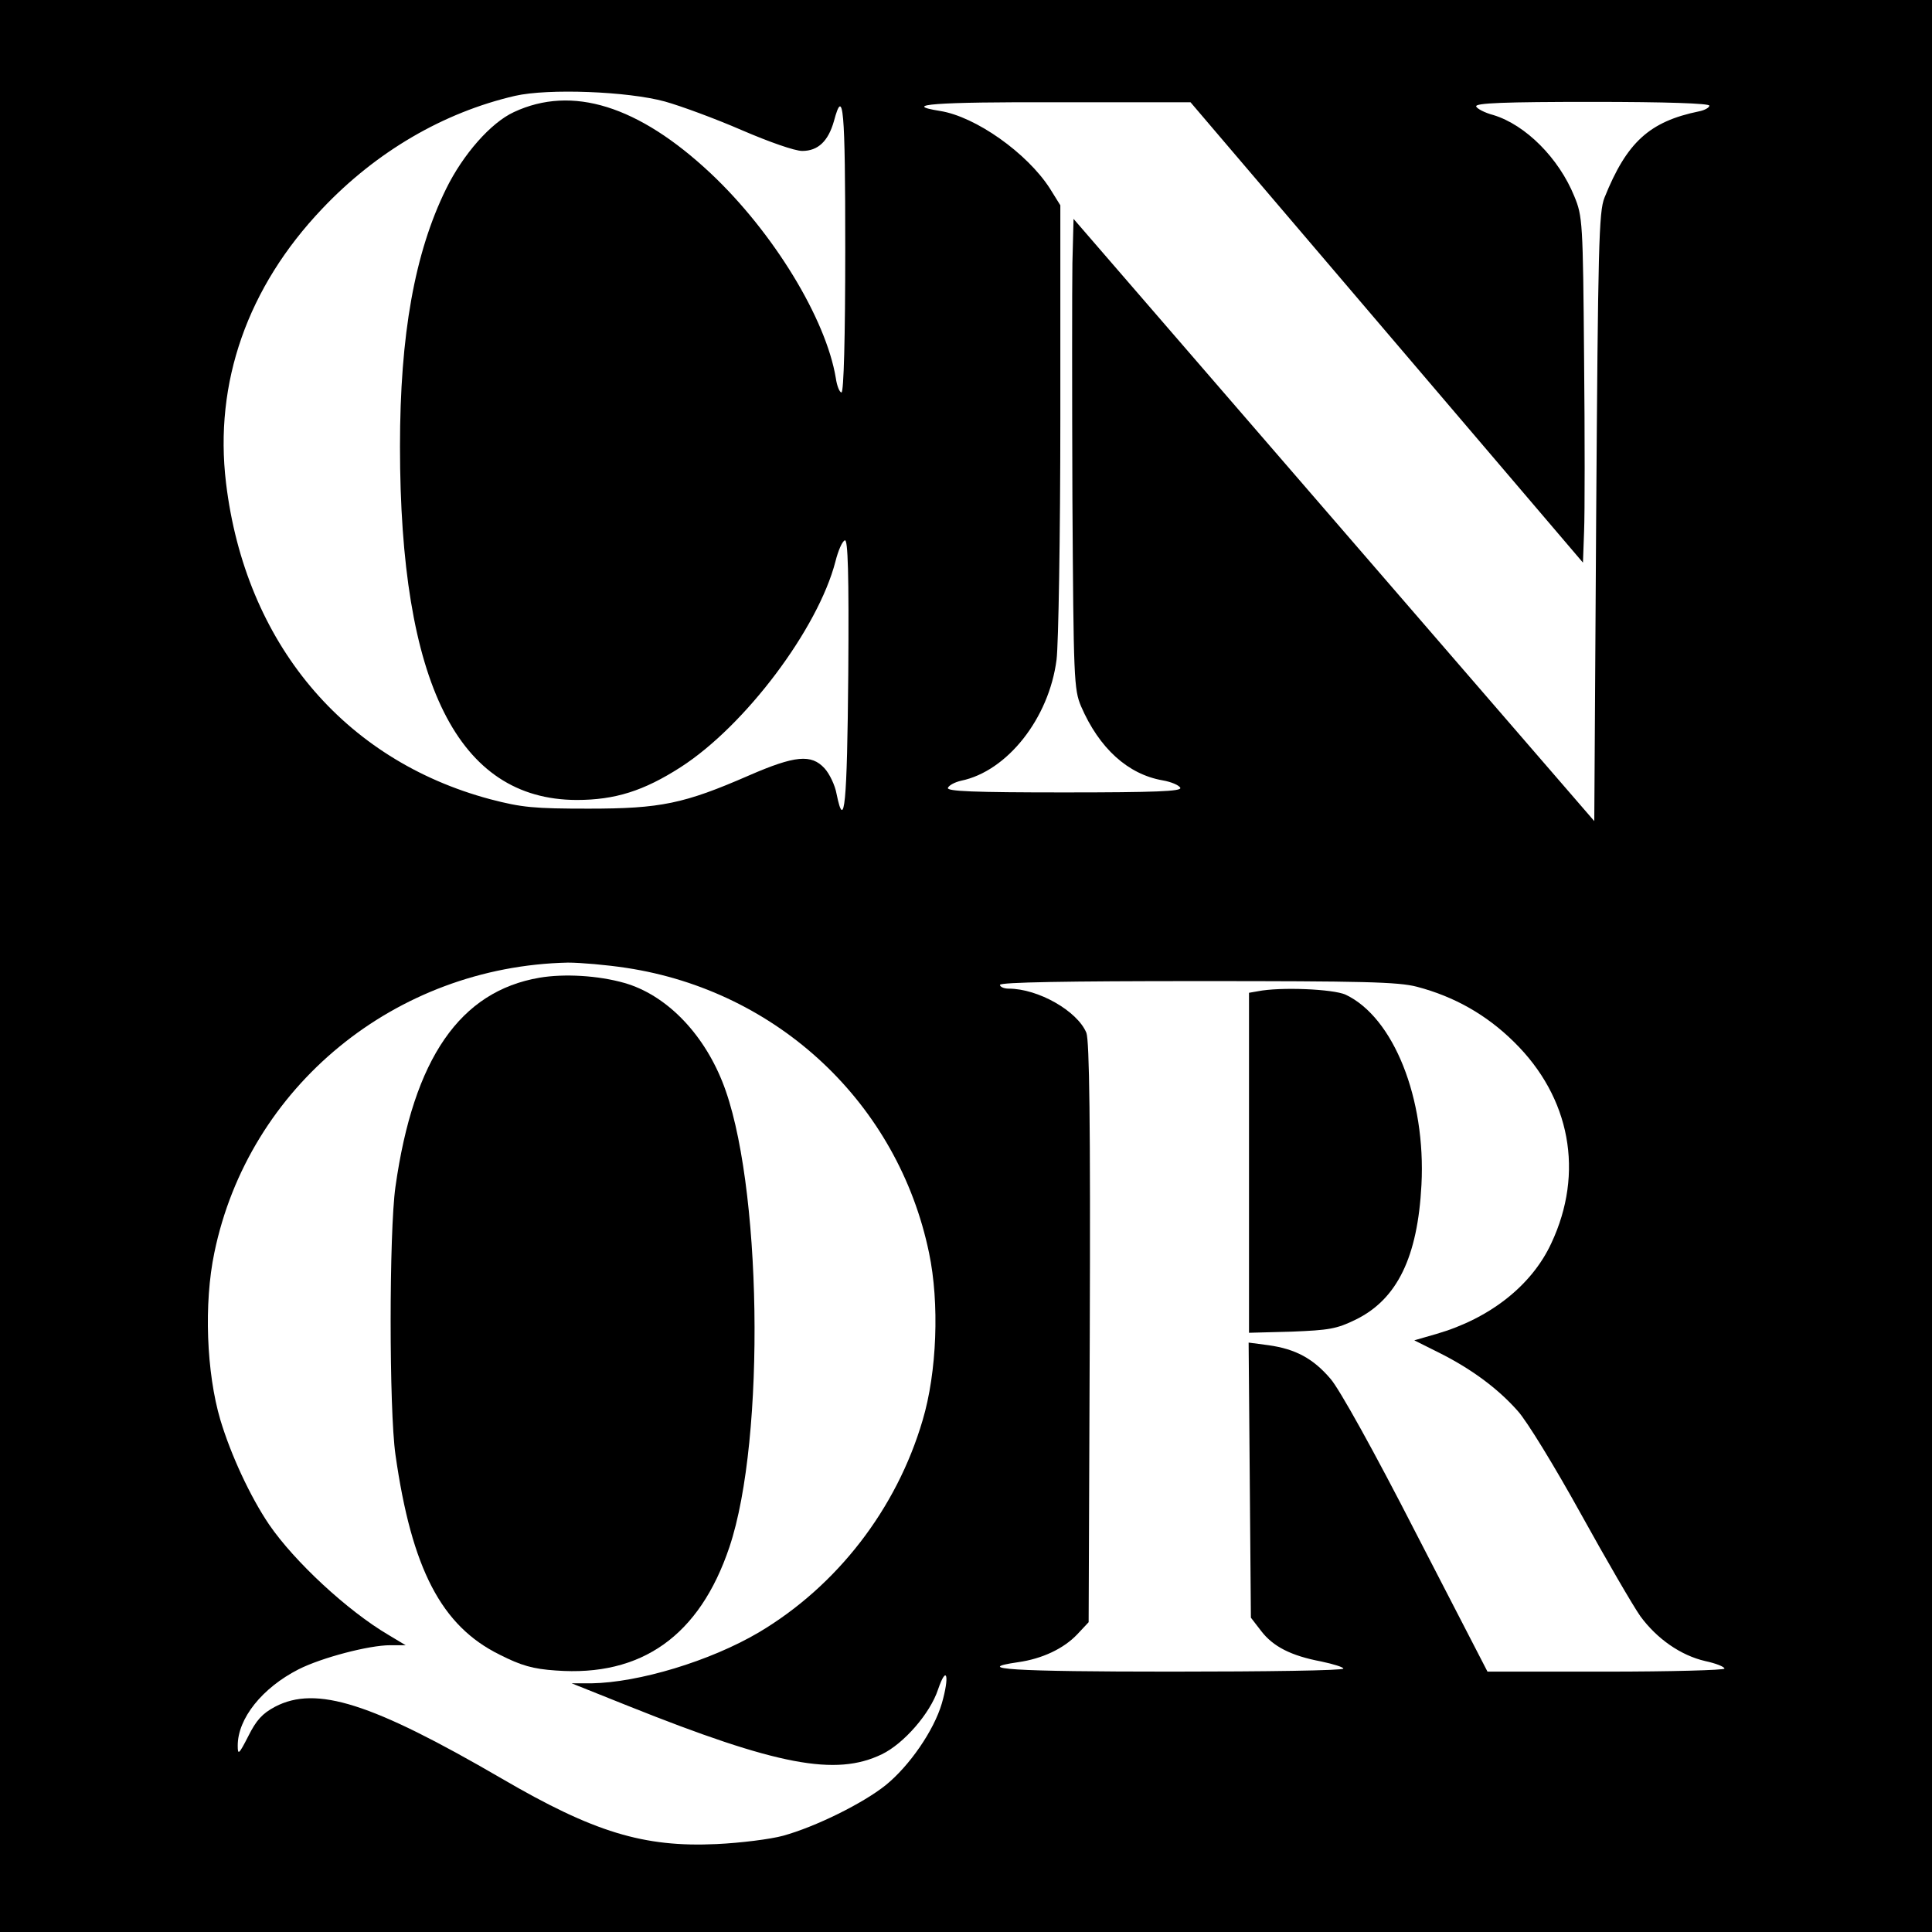
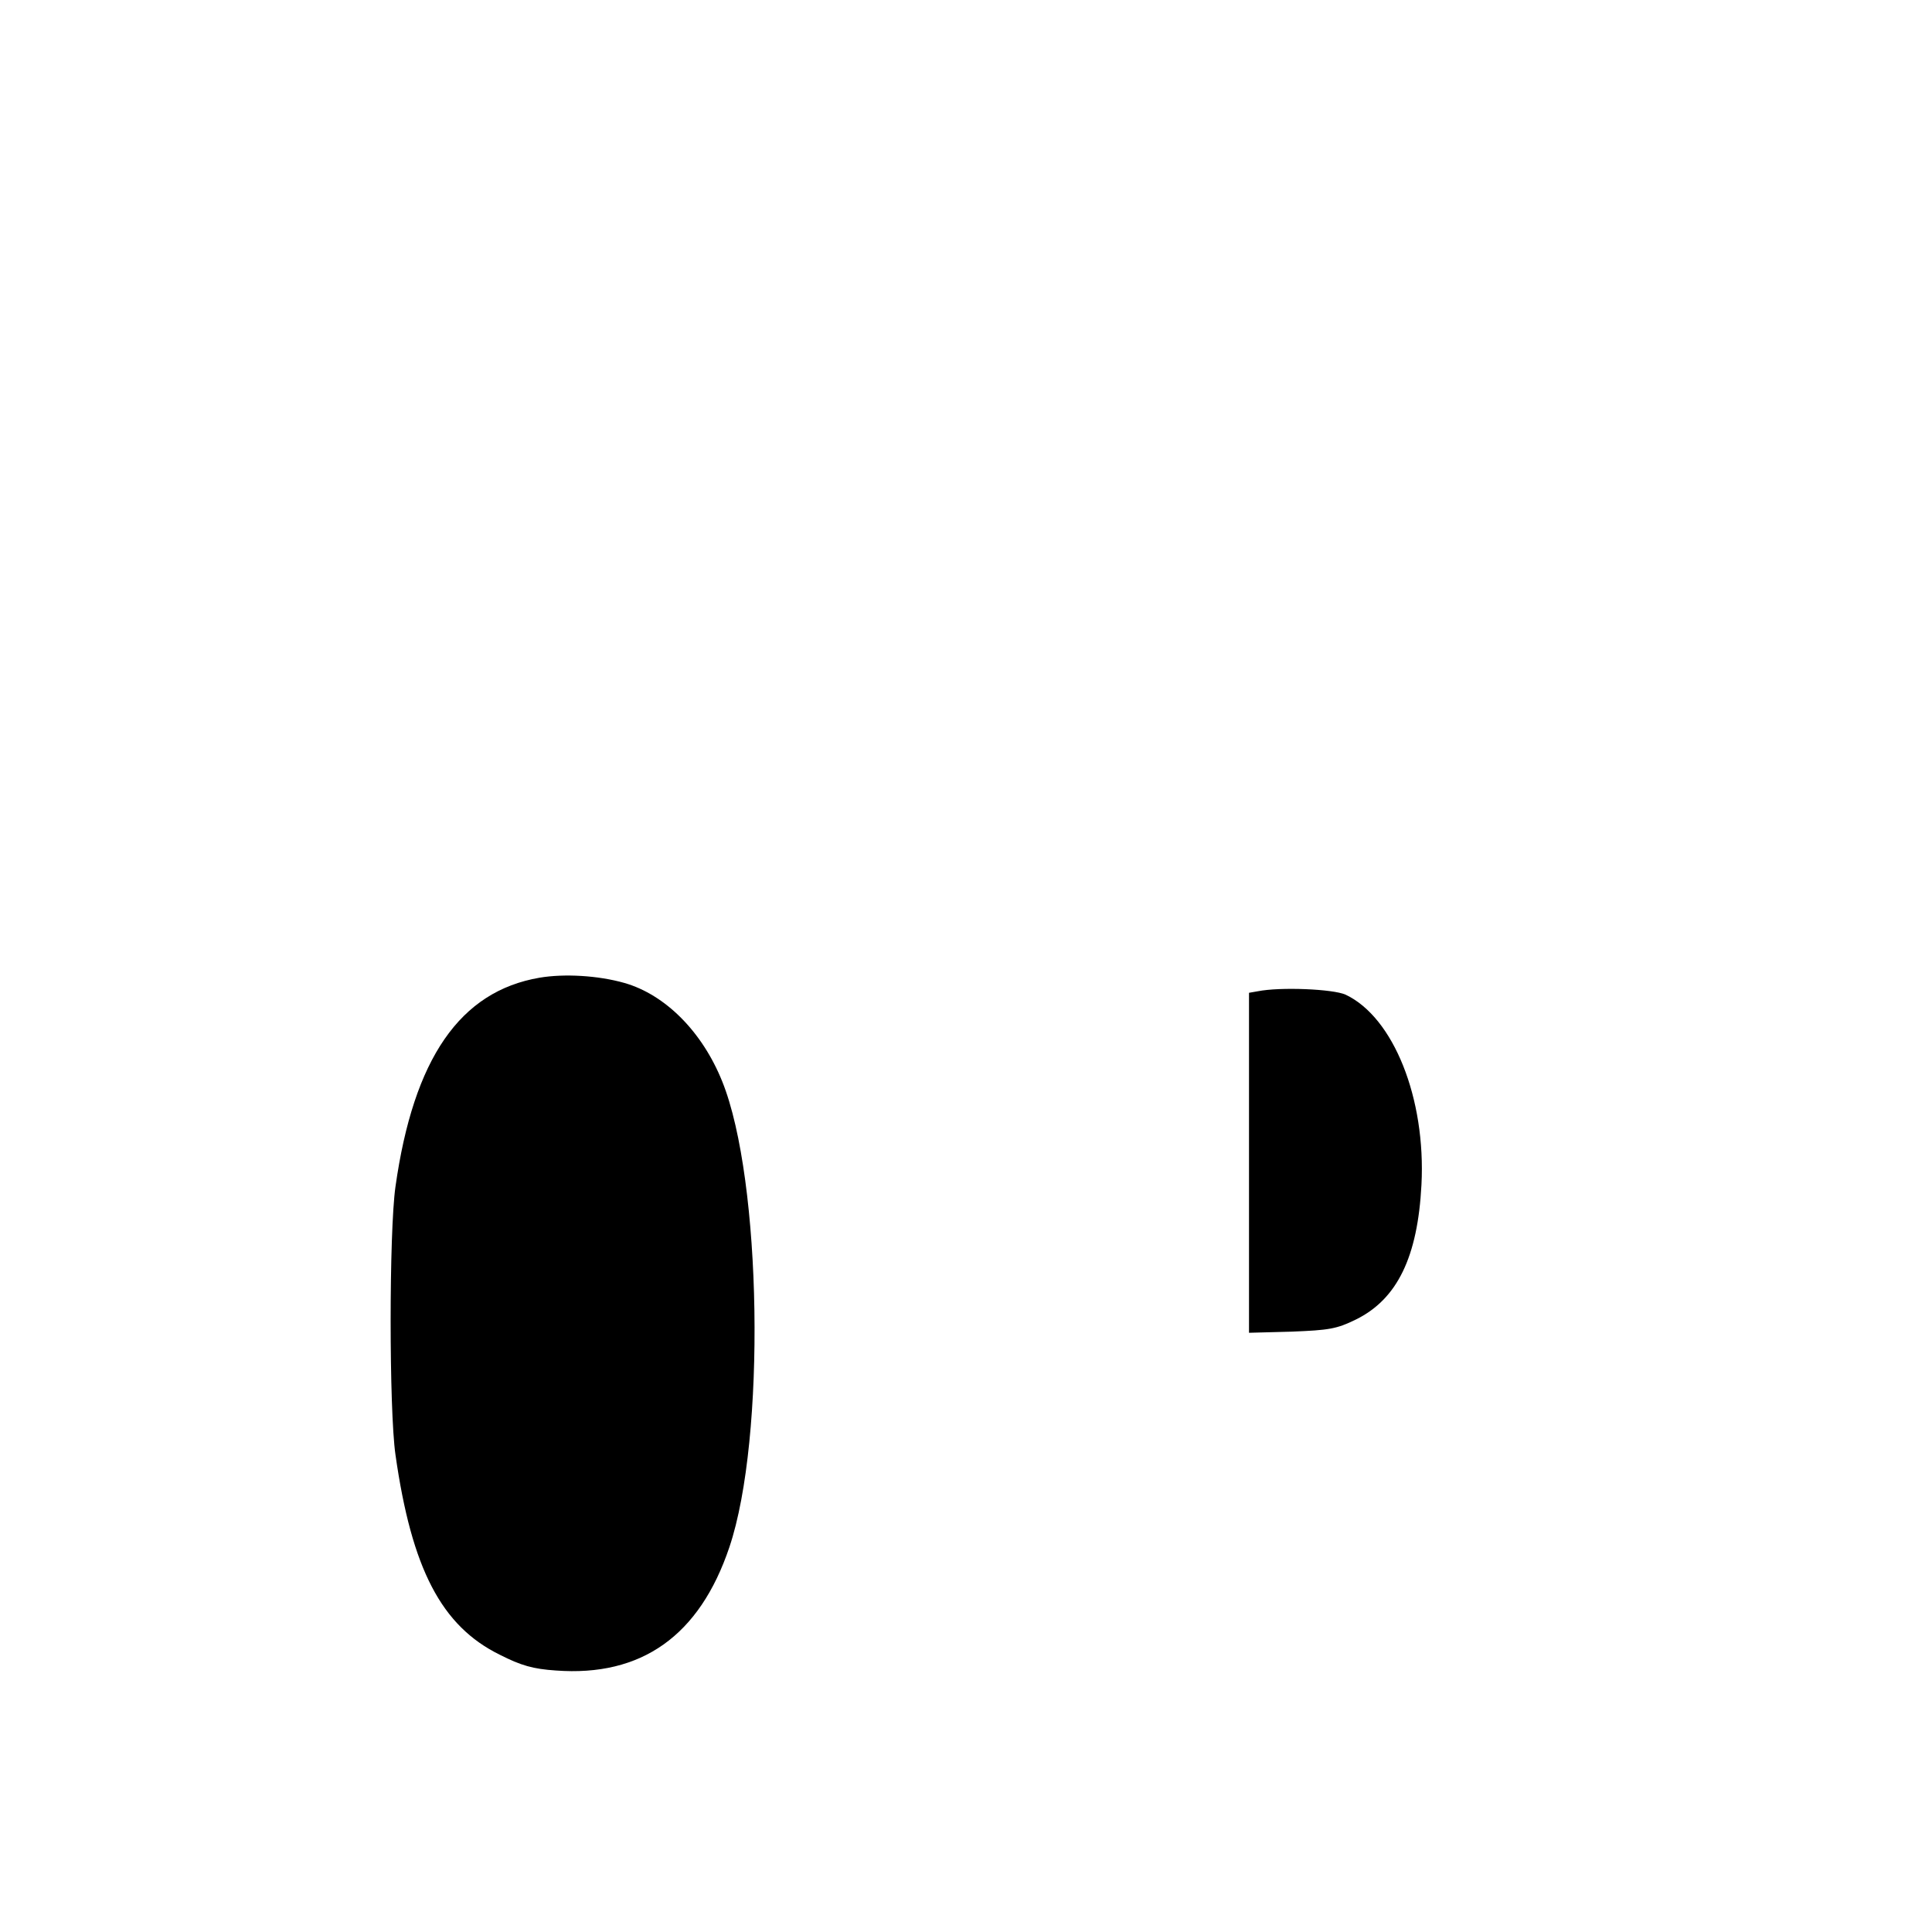
<svg xmlns="http://www.w3.org/2000/svg" version="1.0" width="512pt" height="512pt" viewBox="0 0 512 512" preserveAspectRatio="xMidYMid meet">
  <g transform="translate(0,512) scale(0.1,-0.1)" fill="#000000" stroke="none">
-     <path d="M0 2560 l0 -2560 2560 0 2560 0 0 2560 0 2560 -2560 0 -2560 0 0 -2560z m1762 2291 c43 -12 135 -46 204 -76 72 -31 140 -55 160 -55 42 0 69 26 84 79 25 93 30 35 30 -339 0 -235 -4 -380 -10 -380 -5 0 -12 17 -15 38 -26 157 -165 386 -332 543 -191 179 -367 234 -521 162 -61 -28 -135 -112 -180 -204 -83 -169 -122 -386 -122 -682 0 -628 154 -936 468 -937 102 0 178 24 276 87 171 110 364 367 410 545 7 28 18 54 25 56 8 3 11 -86 9 -355 -3 -344 -10 -420 -31 -317 -4 23 -19 54 -32 68 -35 38 -78 34 -200 -19 -172 -75 -234 -88 -425 -88 -145 0 -177 3 -261 25 -389 104 -649 415 -700 838 -32 266 57 519 255 727 143 151 321 255 511 299 88 20 298 12 397 -15z m1913 -612 l520 -610 3 83 c2 46 2 252 0 458 -3 362 -4 377 -26 430 -41 101 -129 189 -214 215 -23 6 -44 17 -46 23 -3 9 77 12 307 12 197 0 311 -4 311 -10 0 -5 -12 -12 -27 -15 -132 -27 -192 -82 -251 -229 -15 -37 -17 -129 -22 -847 l-5 -805 -690 798 -690 798 -3 -117 c-1 -65 -1 -345 0 -623 3 -480 4 -507 23 -552 48 -111 124 -180 216 -196 23 -4 44 -13 47 -20 3 -9 -65 -12 -308 -12 -241 0 -311 3 -308 12 3 7 18 15 35 19 122 25 233 165 253 321 5 40 10 327 10 639 l0 565 -28 45 c-60 93 -196 190 -291 205 -106 17 -13 24 312 23 l352 0 520 -610z m-2015 -1684 c402 -61 720 -360 802 -755 28 -133 21 -317 -17 -444 -69 -235 -227 -439 -434 -562 -129 -76 -318 -133 -444 -135 l-52 0 150 -60 c395 -158 550 -187 672 -128 58 28 128 108 149 172 23 67 31 36 10 -37 -21 -72 -86 -166 -149 -217 -60 -48 -185 -110 -272 -134 -33 -9 -112 -19 -176 -22 -193 -9 -325 31 -570 174 -344 200 -491 247 -600 190 -34 -18 -50 -36 -71 -78 -25 -49 -28 -51 -28 -25 0 72 65 153 161 202 61 31 187 64 243 64 l41 0 -45 27 c-109 64 -250 195 -317 293 -50 74 -101 184 -129 277 -37 125 -44 309 -16 443 91 441 480 759 937 769 33 0 103 -6 155 -14z m2095 -50 c99 -26 184 -74 257 -146 150 -147 187 -347 99 -534 -52 -112 -163 -199 -304 -240 l-59 -17 66 -33 c84 -42 155 -94 208 -154 24 -26 99 -149 167 -272 68 -123 139 -245 158 -272 44 -60 107 -104 172 -119 28 -6 51 -15 51 -20 0 -4 -141 -8 -314 -8 l-314 0 -189 366 c-111 217 -204 384 -227 410 -46 54 -93 79 -164 89 l-53 7 3 -364 3 -365 27 -35 c32 -42 80 -66 159 -81 33 -7 59 -15 59 -19 0 -5 -205 -8 -455 -8 -422 0 -531 7 -407 25 64 9 121 36 157 74 l30 32 3 767 c2 558 -1 774 -9 795 -24 58 -128 117 -206 117 -13 0 -23 5 -23 10 0 7 181 10 523 10 439 0 532 -2 582 -15z" />
    <path d="M1430 2529 c-211 -36 -334 -214 -382 -554 -17 -120 -17 -591 0 -710 43 -303 122 -454 276 -530 57 -29 89 -38 149 -42 227 -17 381 92 460 327 97 288 86 974 -19 1234 -53 132 -151 230 -259 261 -70 20 -160 25 -225 14z" />
    <path d="M3333 2493 l-23 -4 0 -451 0 -450 113 3 c99 4 119 7 170 32 110 54 164 166 174 357 12 229 -74 444 -201 504 -33 15 -173 21 -233 9z" />
  </g>
</svg>